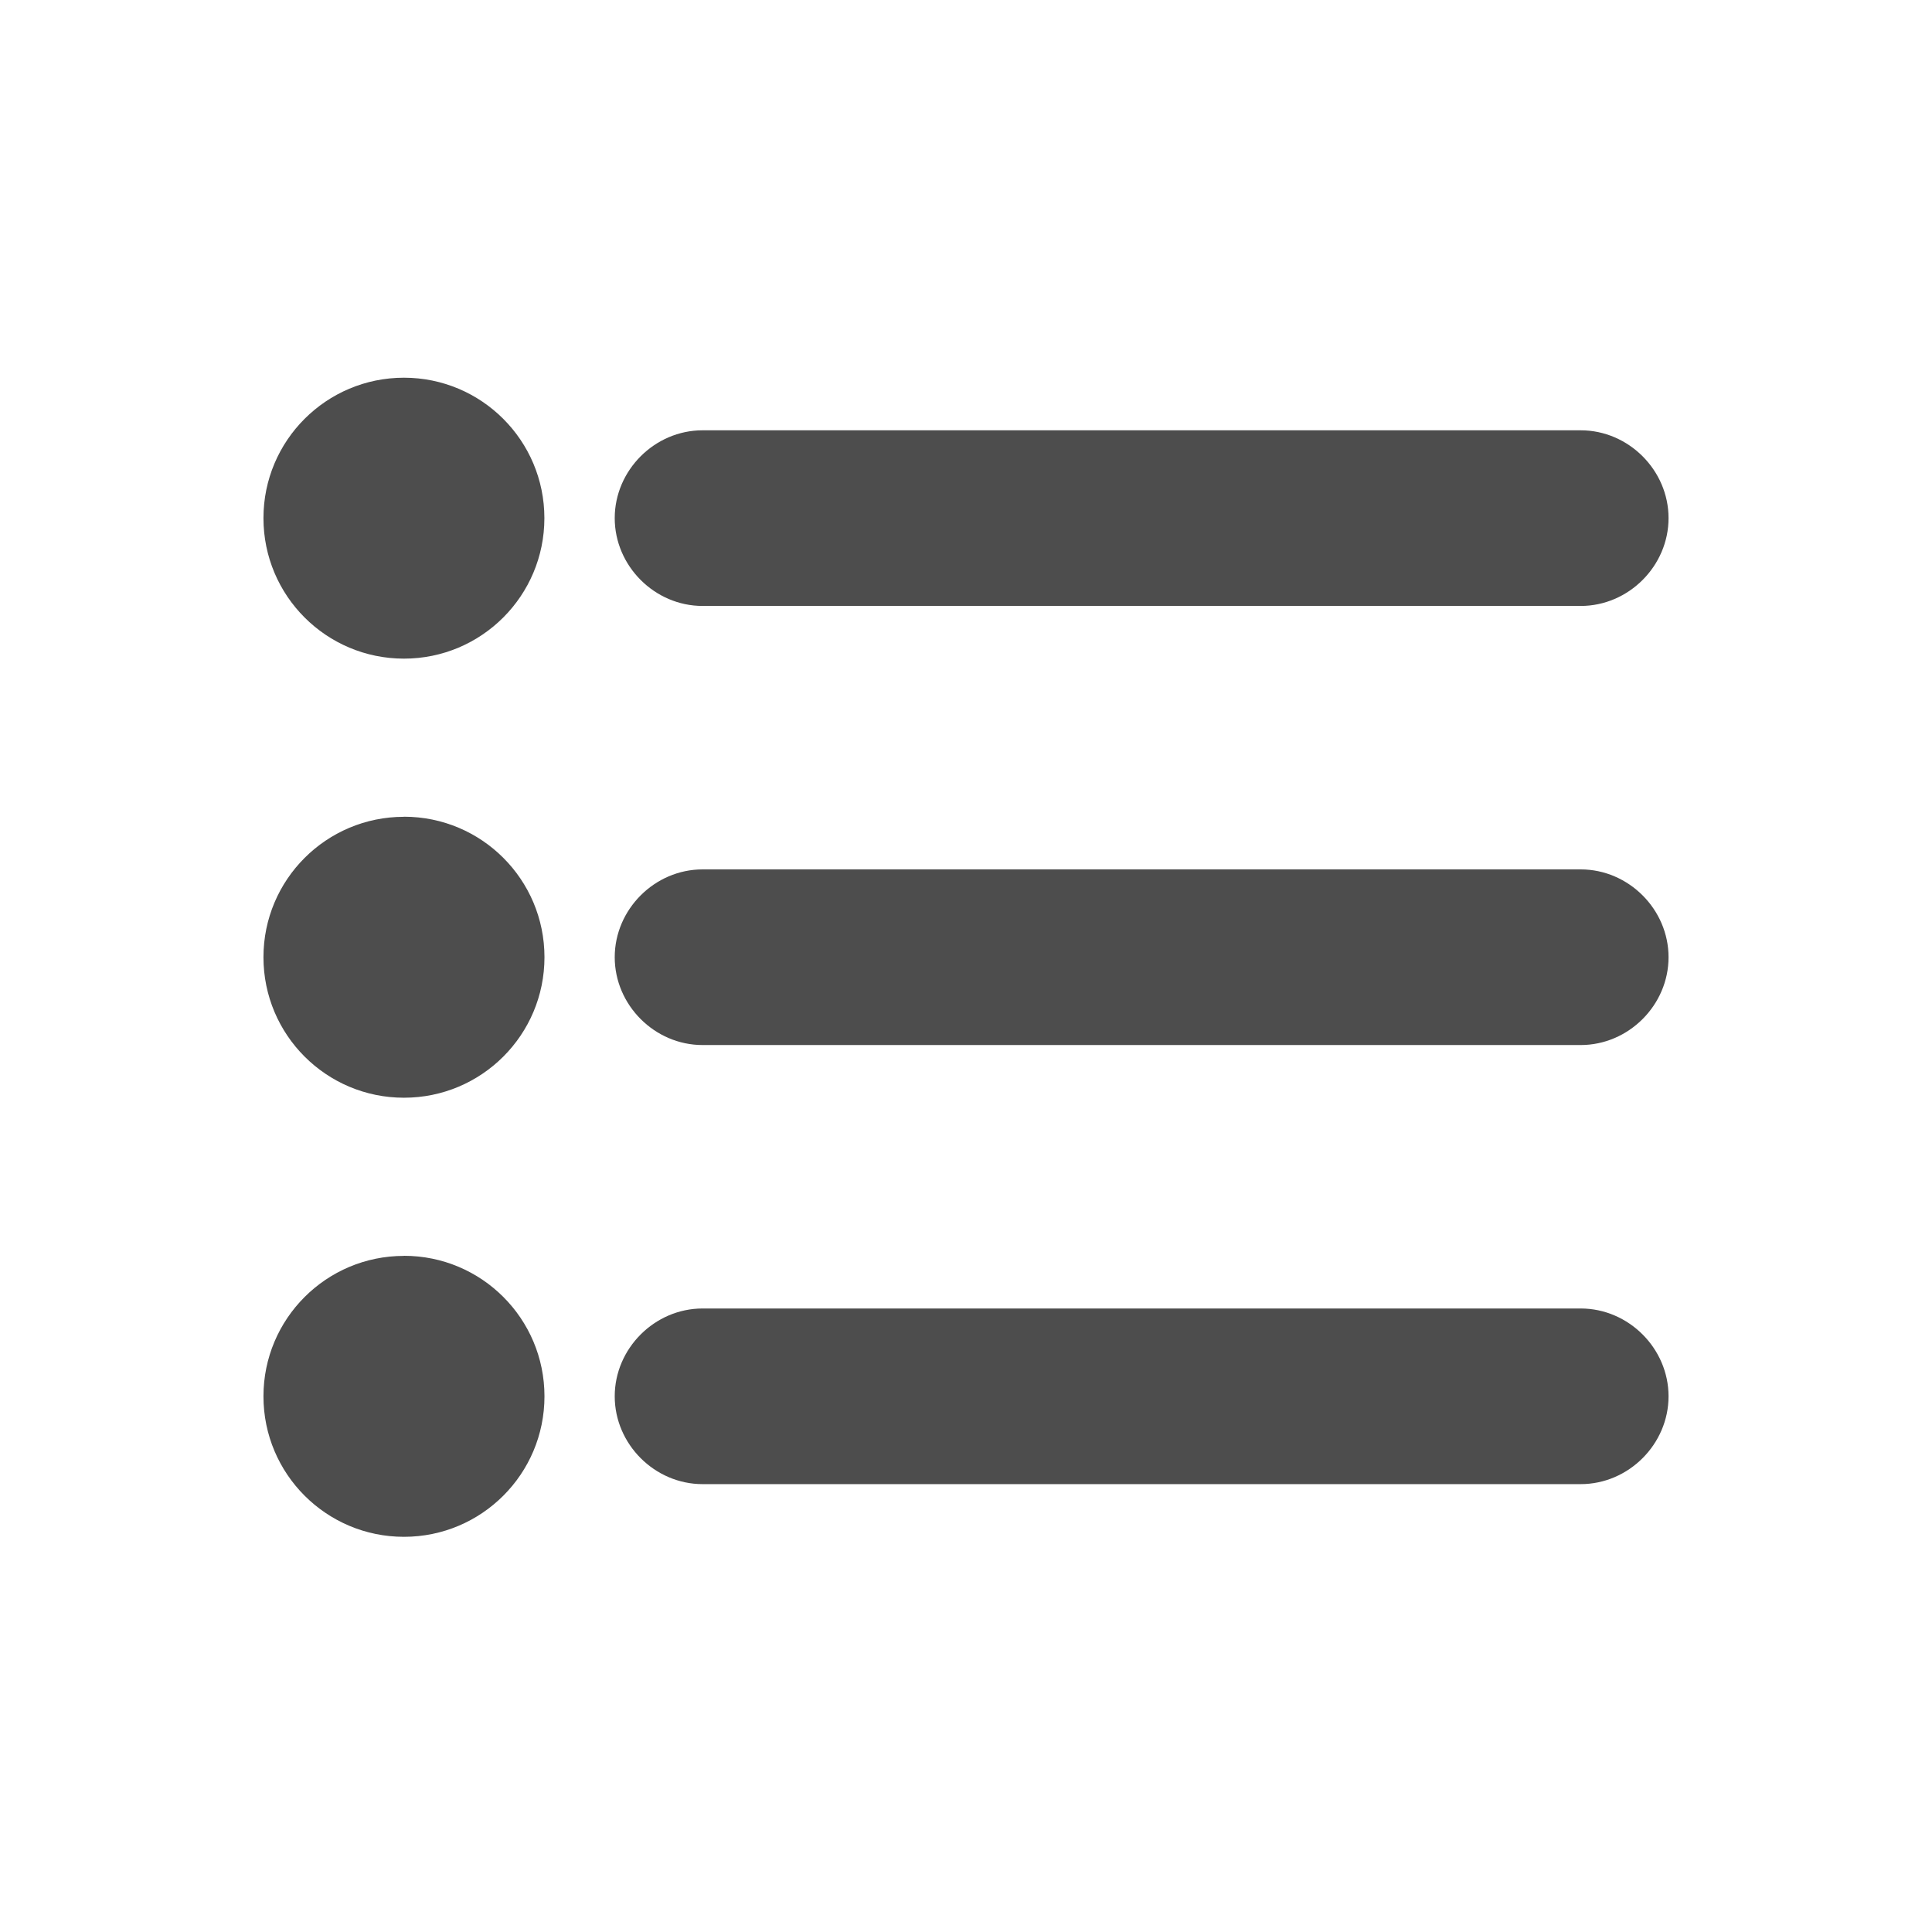
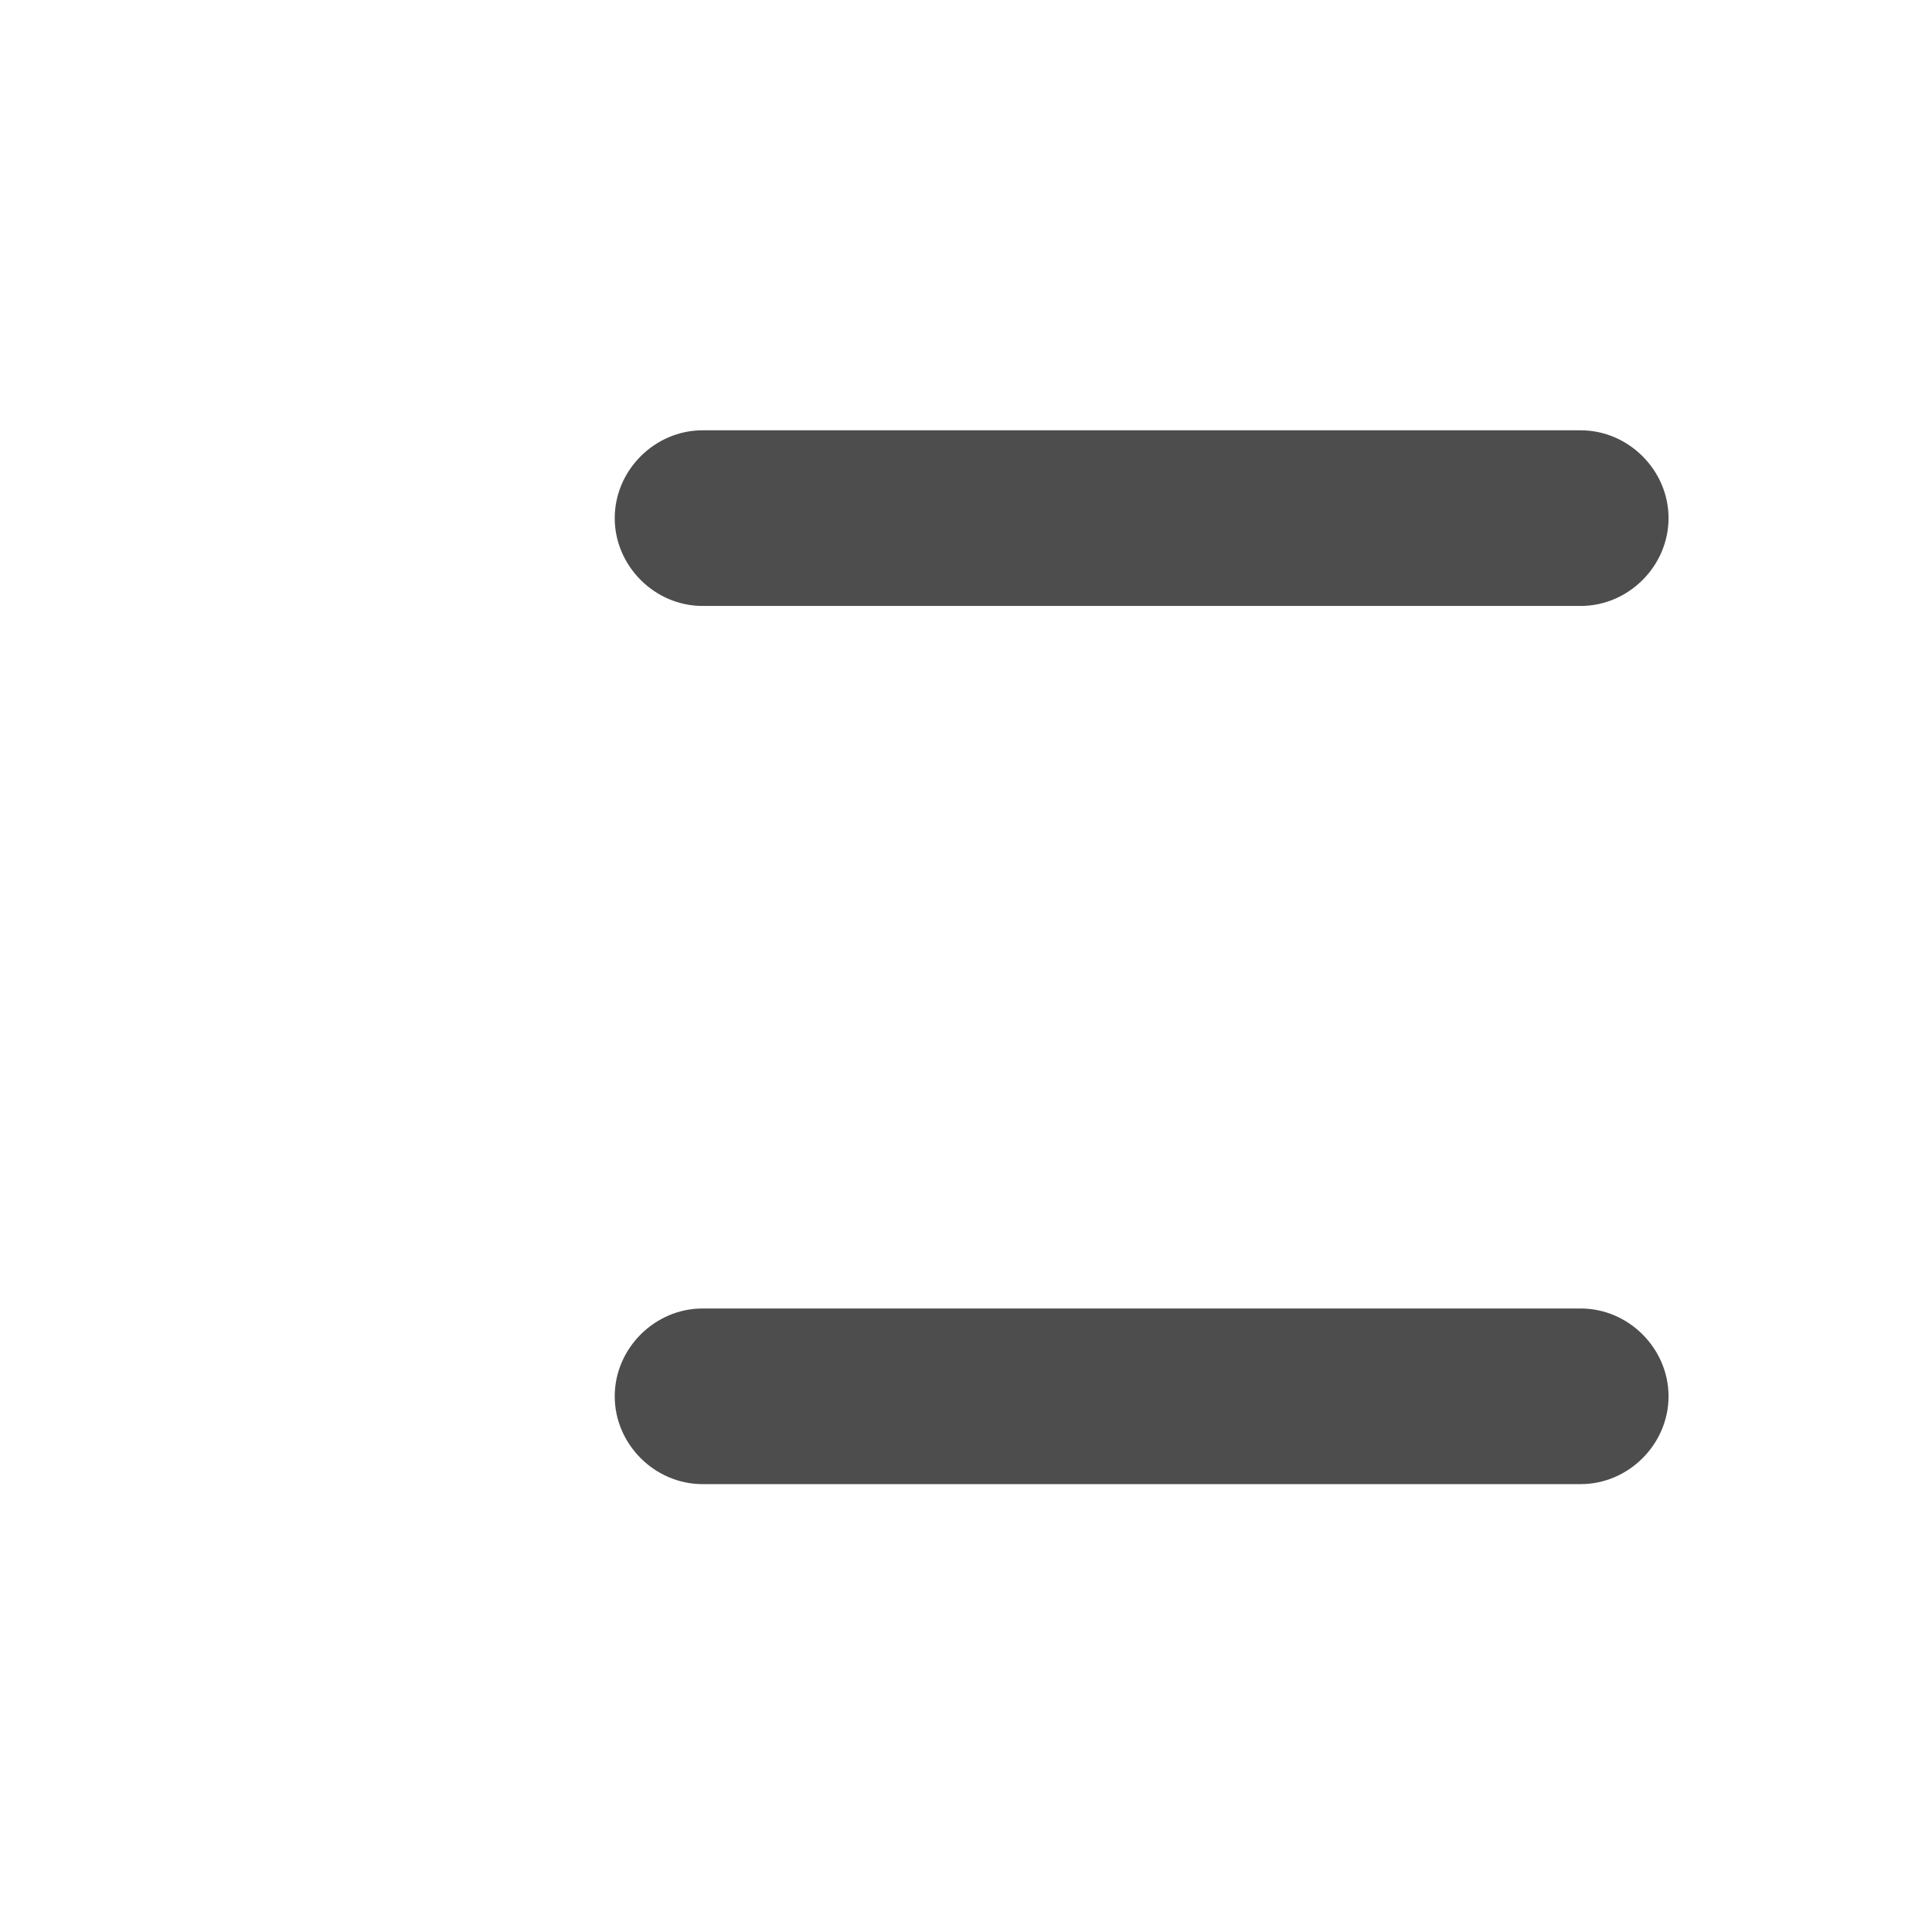
<svg xmlns="http://www.w3.org/2000/svg" xmlns:ns1="http://www.inkscape.org/namespaces/inkscape" xmlns:ns2="http://sodipodi.sourceforge.net/DTD/sodipodi-0.dtd" viewBox="0 0 22 22" id="svg2" version="1.1" ns1:version="0.91 r13725" ns2:docname="view-list.svg">
  <ns2:namedview pagecolor="#ffffff" bordercolor="#666666" borderopacity="1" objecttolerance="10" gridtolerance="10" guidetolerance="10" ns1:pageopacity="0" ns1:pageshadow="2" ns1:window-width="640" ns1:window-height="480" id="namedview8" showgrid="false" ns1:zoom="28.954545" ns1:cx="9.7807154" ns1:cy="11" ns1:current-layer="svg2" />
  <defs id="defs3051">
    <style type="text/css" id="current-color-scheme">
      .ColorScheme-Text {
        color:#4d4d4d
      }
      </style>
  </defs>
  <g id="g3209" transform="translate(0,0.5)">
-     <path ns1:connector-curvature="0" id="path3207" d="M 4.6,3.801 C 3.716,3.801 3,4.517 3,5.4 3,6.284 3.716,7 4.6,7 5.483,7 6.199,6.284 6.199,5.4 6.199,4.517 5.483,3.801 4.6,3.801 Z" style="fill:#4d4d4d;fill-opacity:1;stroke:none" />
    <path ns1:connector-curvature="0" id="path3205" d="m 8,4.4 c -0.545,0 -1,0.455 -1,1 0,0.545 0.455,1 1,1 l 10,0 c 0.545,0 1,-0.455 1,-1 0,-0.545 -0.455,-1 -1,-1 l -10,0 z" style="fill:#4d4d4d;fill-opacity:1;stroke:none" />
-     <path ns1:connector-curvature="0" id="path3203" d="M 4.6,8.801 C 3.716,8.801 3,9.517 3,10.4 3,11.284 3.716,12 4.6,12 c 0.884,0 1.6,-0.716 1.6,-1.6 0,-0.884 -0.716,-1.6 -1.6,-1.6 z" style="fill:#4d4d4d;fill-opacity:1;stroke:none" />
-     <path ns1:connector-curvature="0" id="path3201" d="m 8,9.4 c -0.545,0 -1,0.455 -1,1 0,0.545 0.455,1 1,1 l 10,0 c 0.545,0 1,-0.455 1,-1 0,-0.545 -0.455,-1 -1,-1 l -10,0 z" style="fill:#4d4d4d;fill-opacity:1;stroke:none" />
-     <path ns1:connector-curvature="0" id="path3199" d="M 4.6,13.801 C 3.716,13.801 3,14.517 3,15.4 3,16.284 3.716,17 4.6,17 c 0.884,0 1.6,-0.716 1.6,-1.6 0,-0.884 -0.716,-1.6 -1.6,-1.6 z" style="fill:#4d4d4d;fill-opacity:1;stroke:none" />
    <path ns1:connector-curvature="0" id="path6" d="m 8,14.4 c -0.545,0 -1,0.455 -1,1 0,0.545 0.455,1 1,1 l 10,0 c 0.545,0 1,-0.455 1,-1 0,-0.545 -0.455,-1 -1,-1 l -10,0 z" style="fill:#4d4d4d;fill-opacity:1;stroke:none" />
  </g>
</svg>